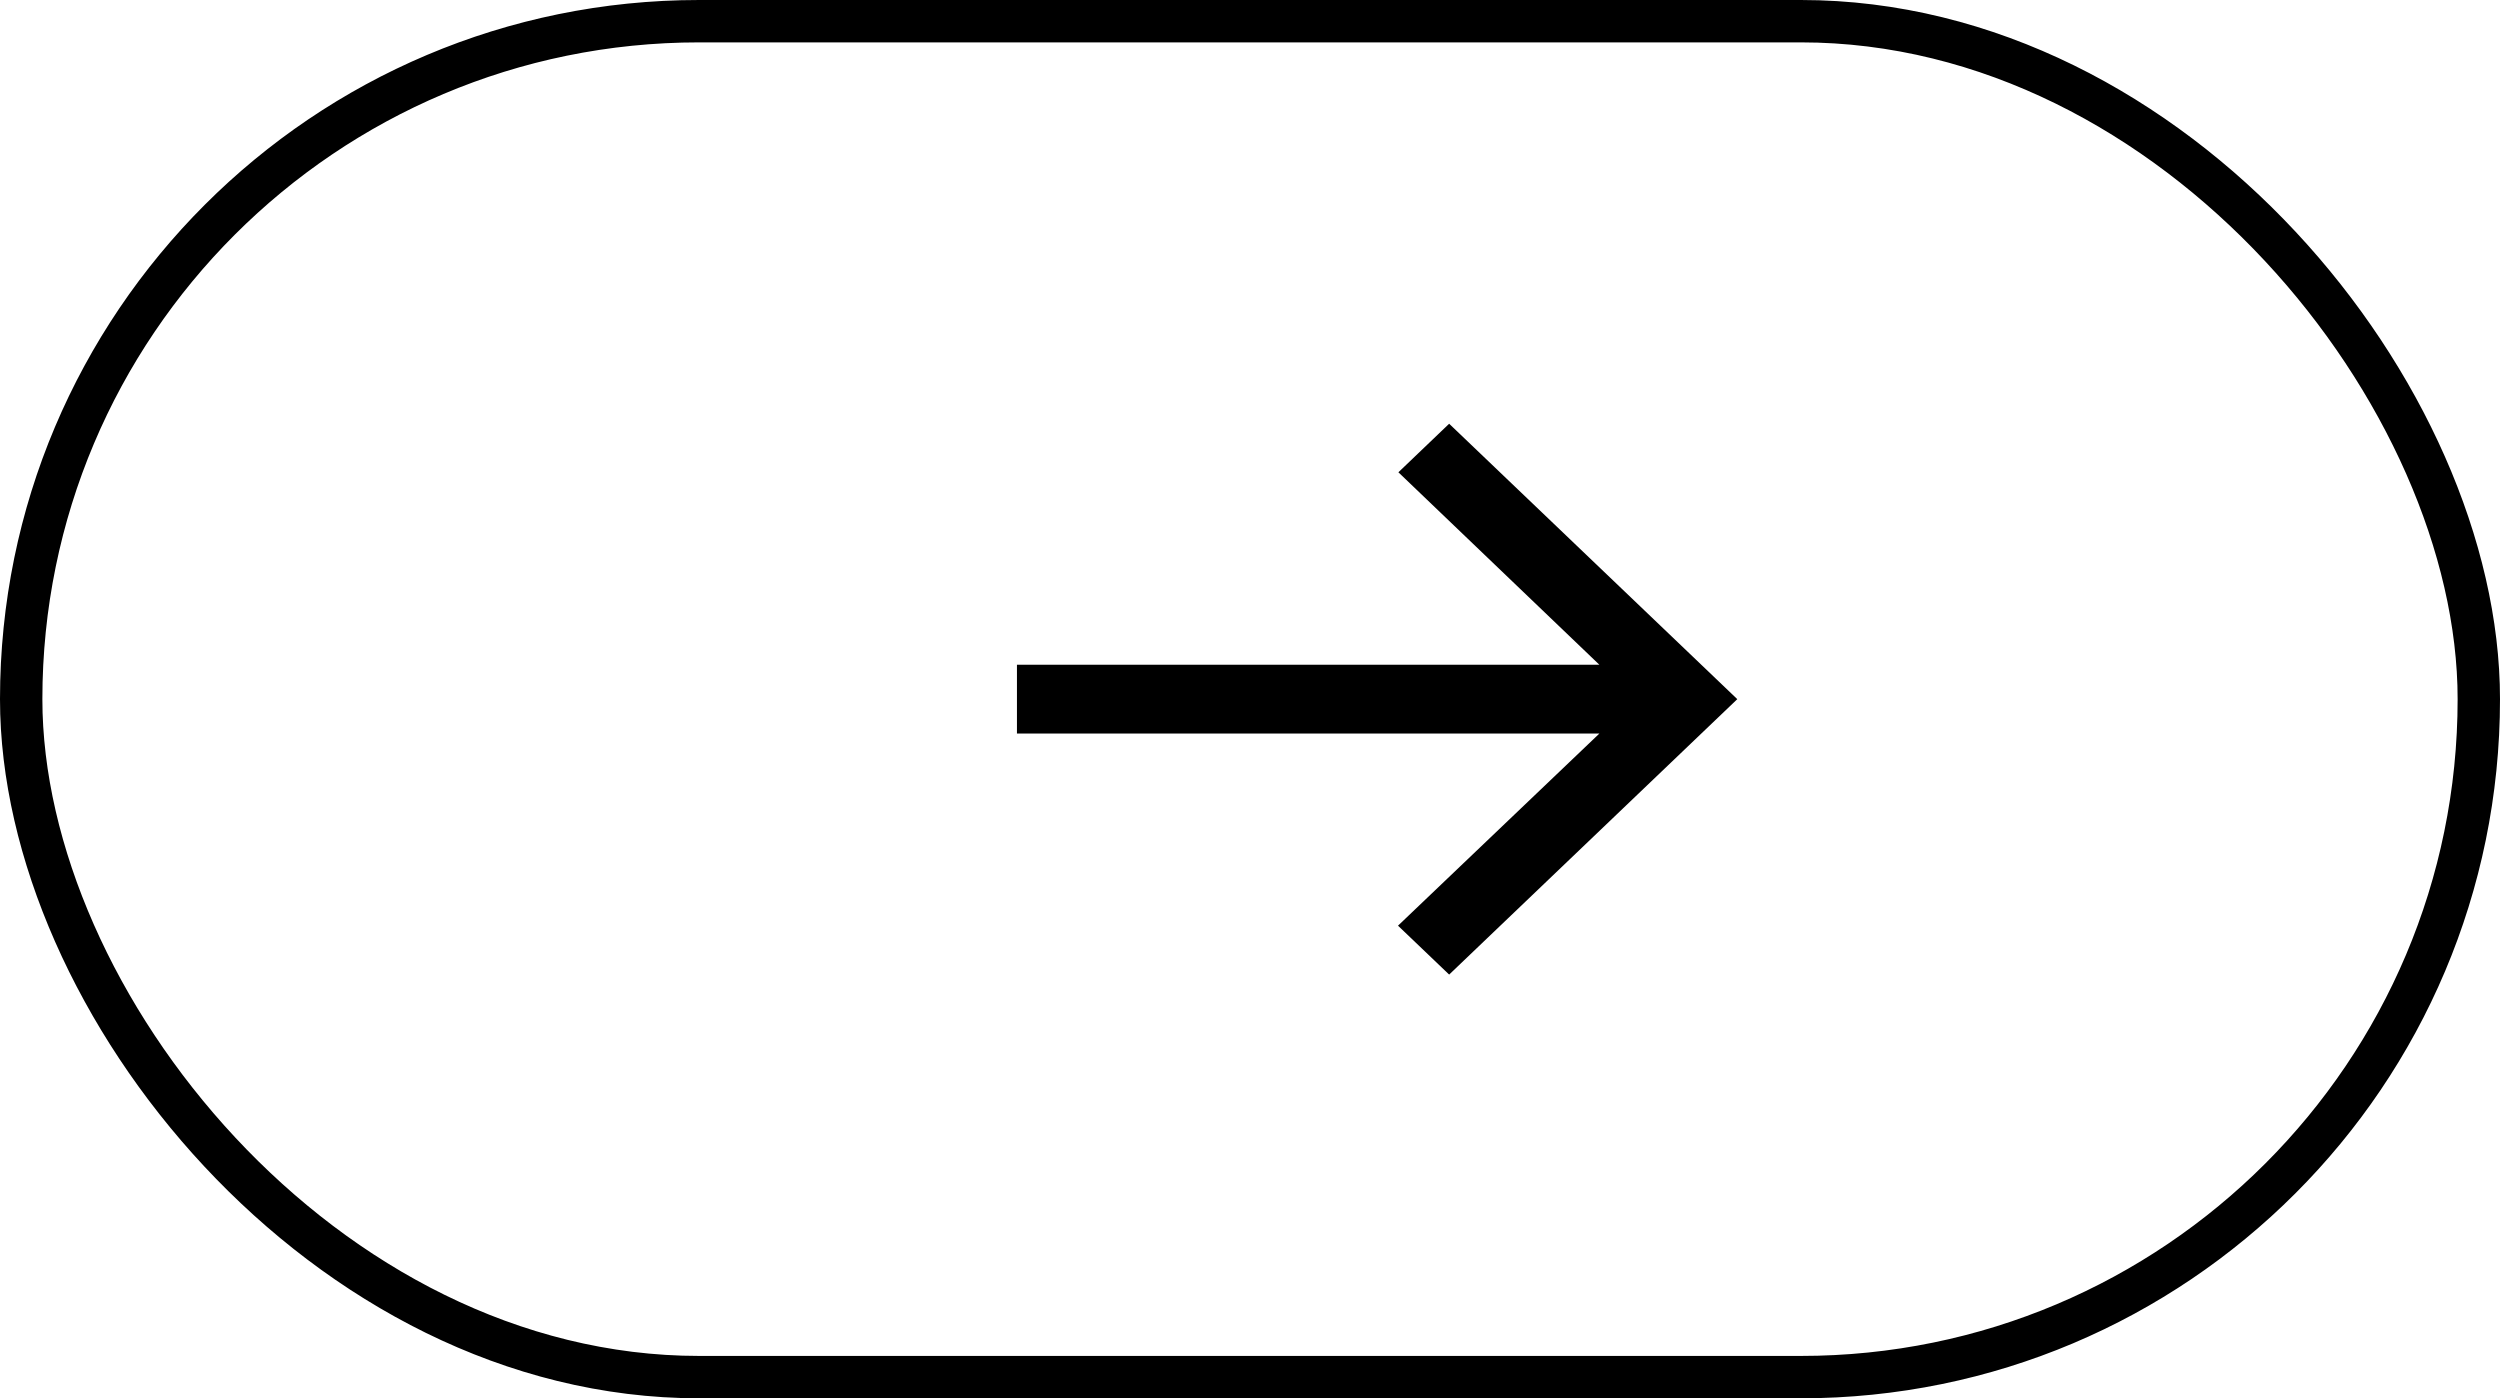
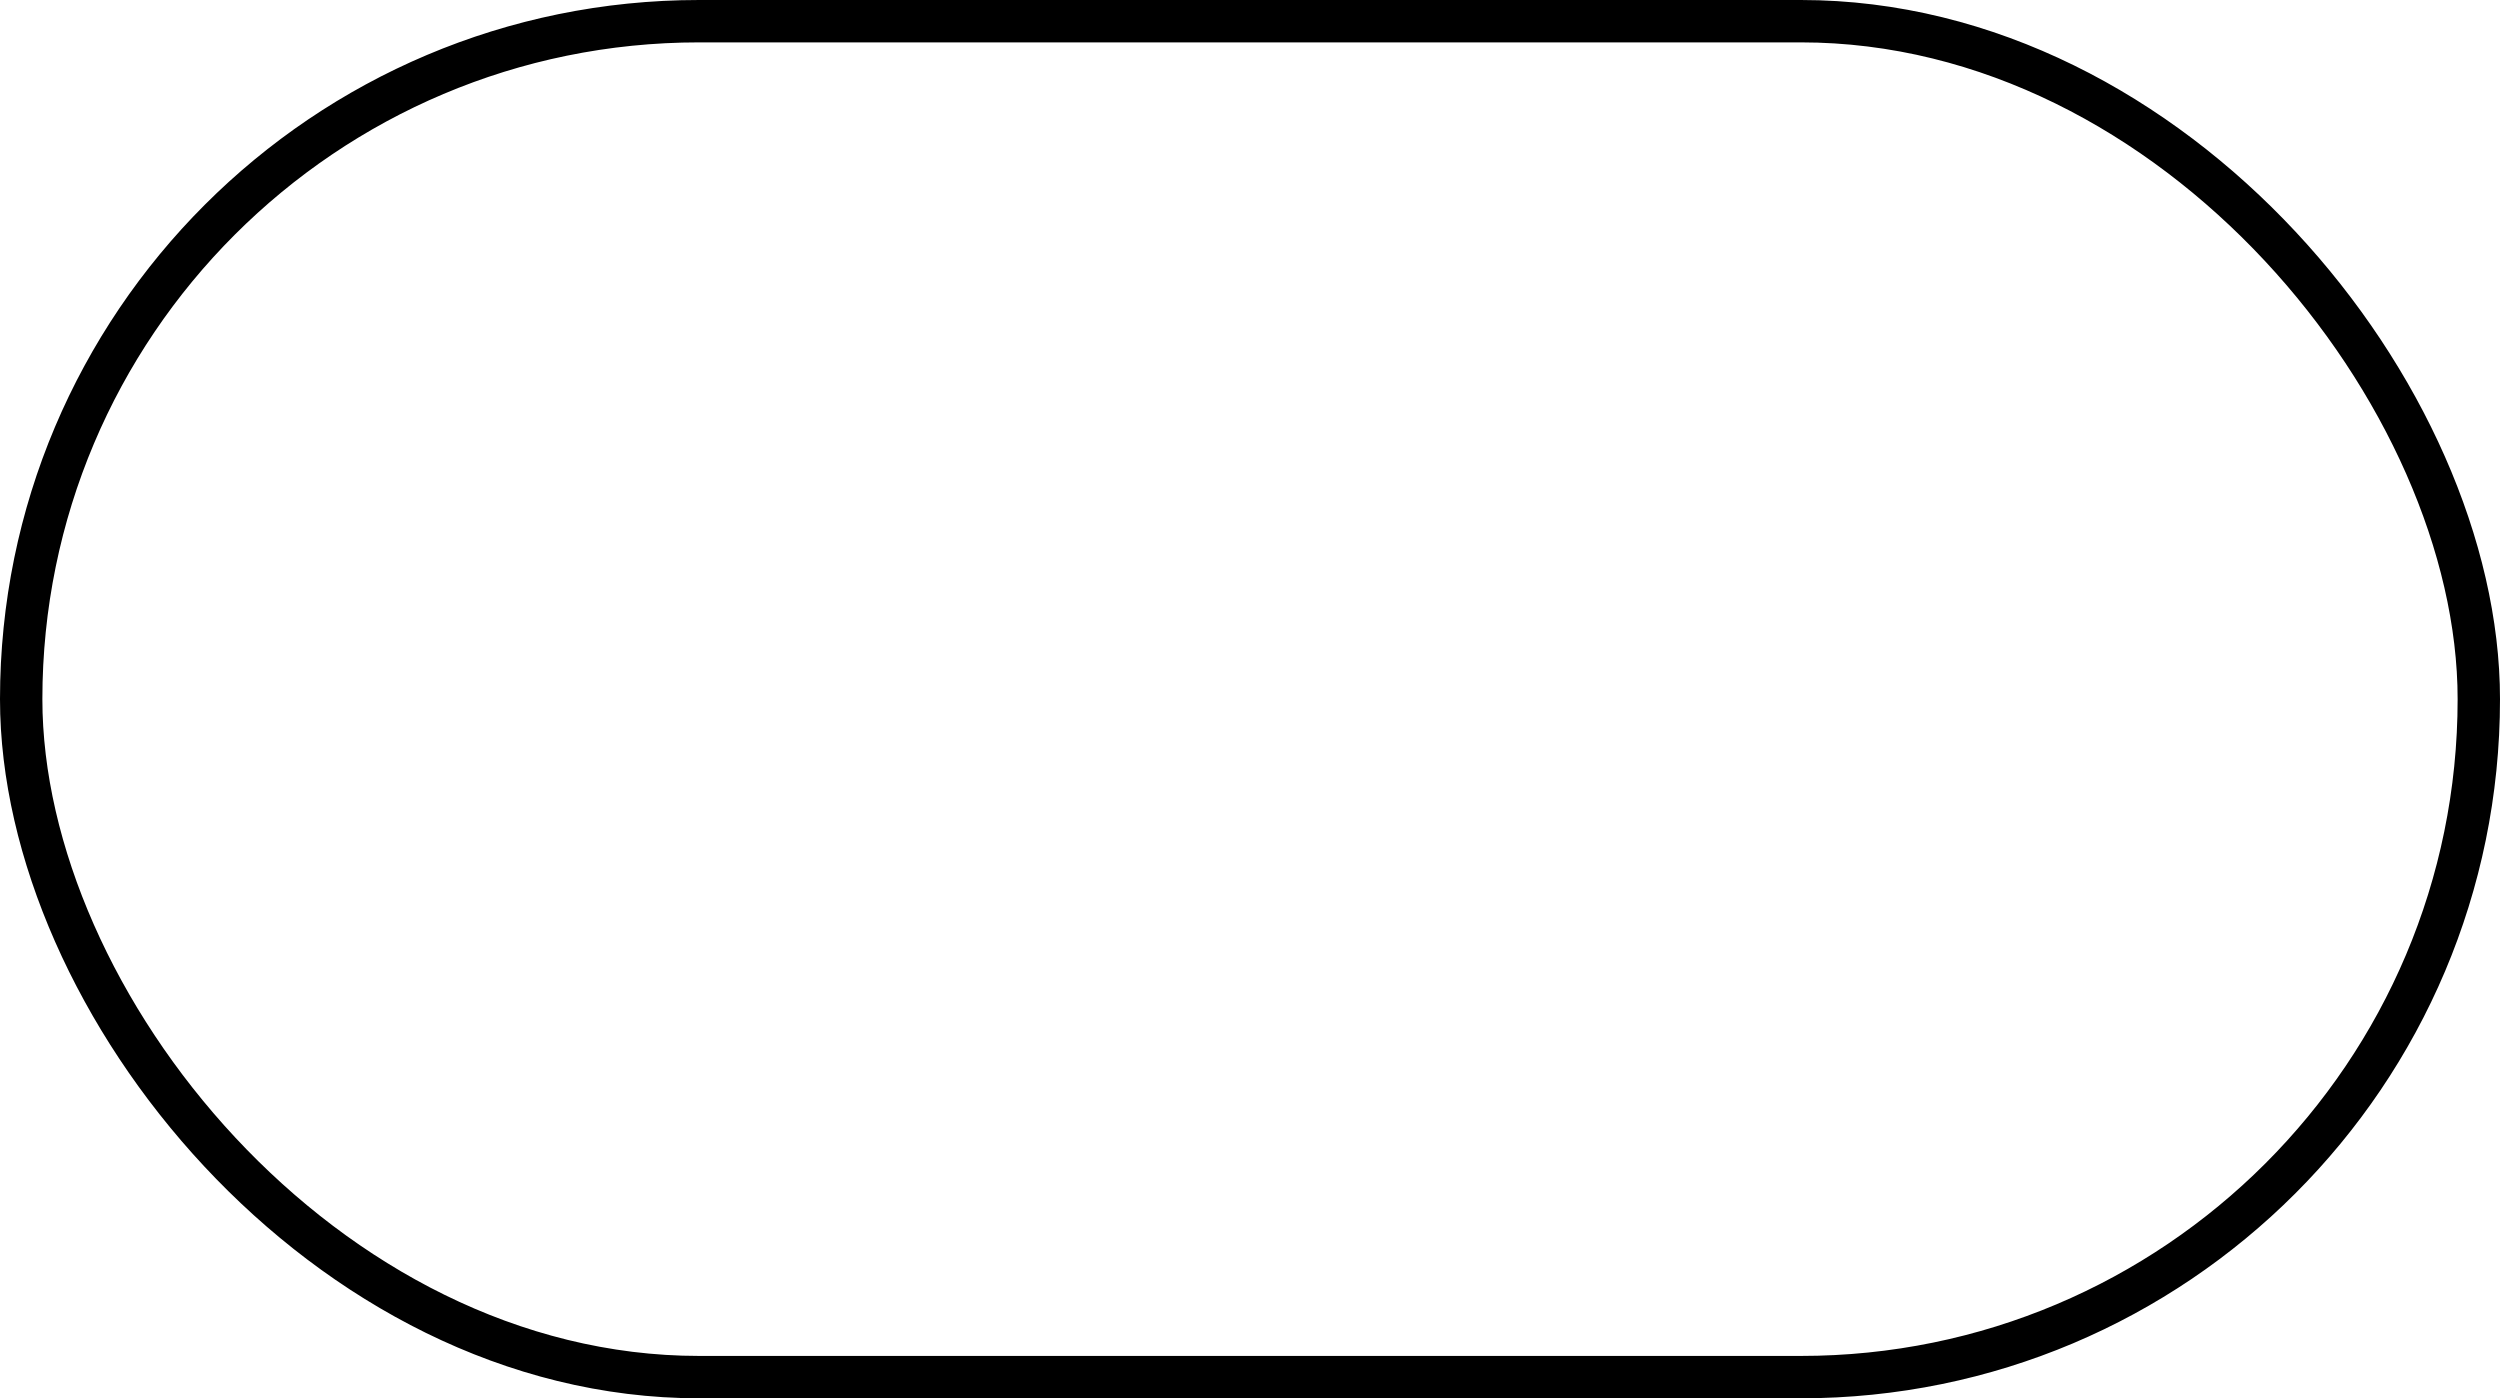
<svg xmlns="http://www.w3.org/2000/svg" width="59" height="33" viewBox="0 0 59 33" fill="none">
-   <path d="M34.2 10L33.002 11.146L37.745 15.688L24 15.688L24 17.312L37.745 17.312L32.993 21.846L34.2 23L41 16.5L34.2 10Z" fill="black" />
  <rect x="0.5" y="0.5" width="58" height="32" rx="16" stroke="black" />
</svg>